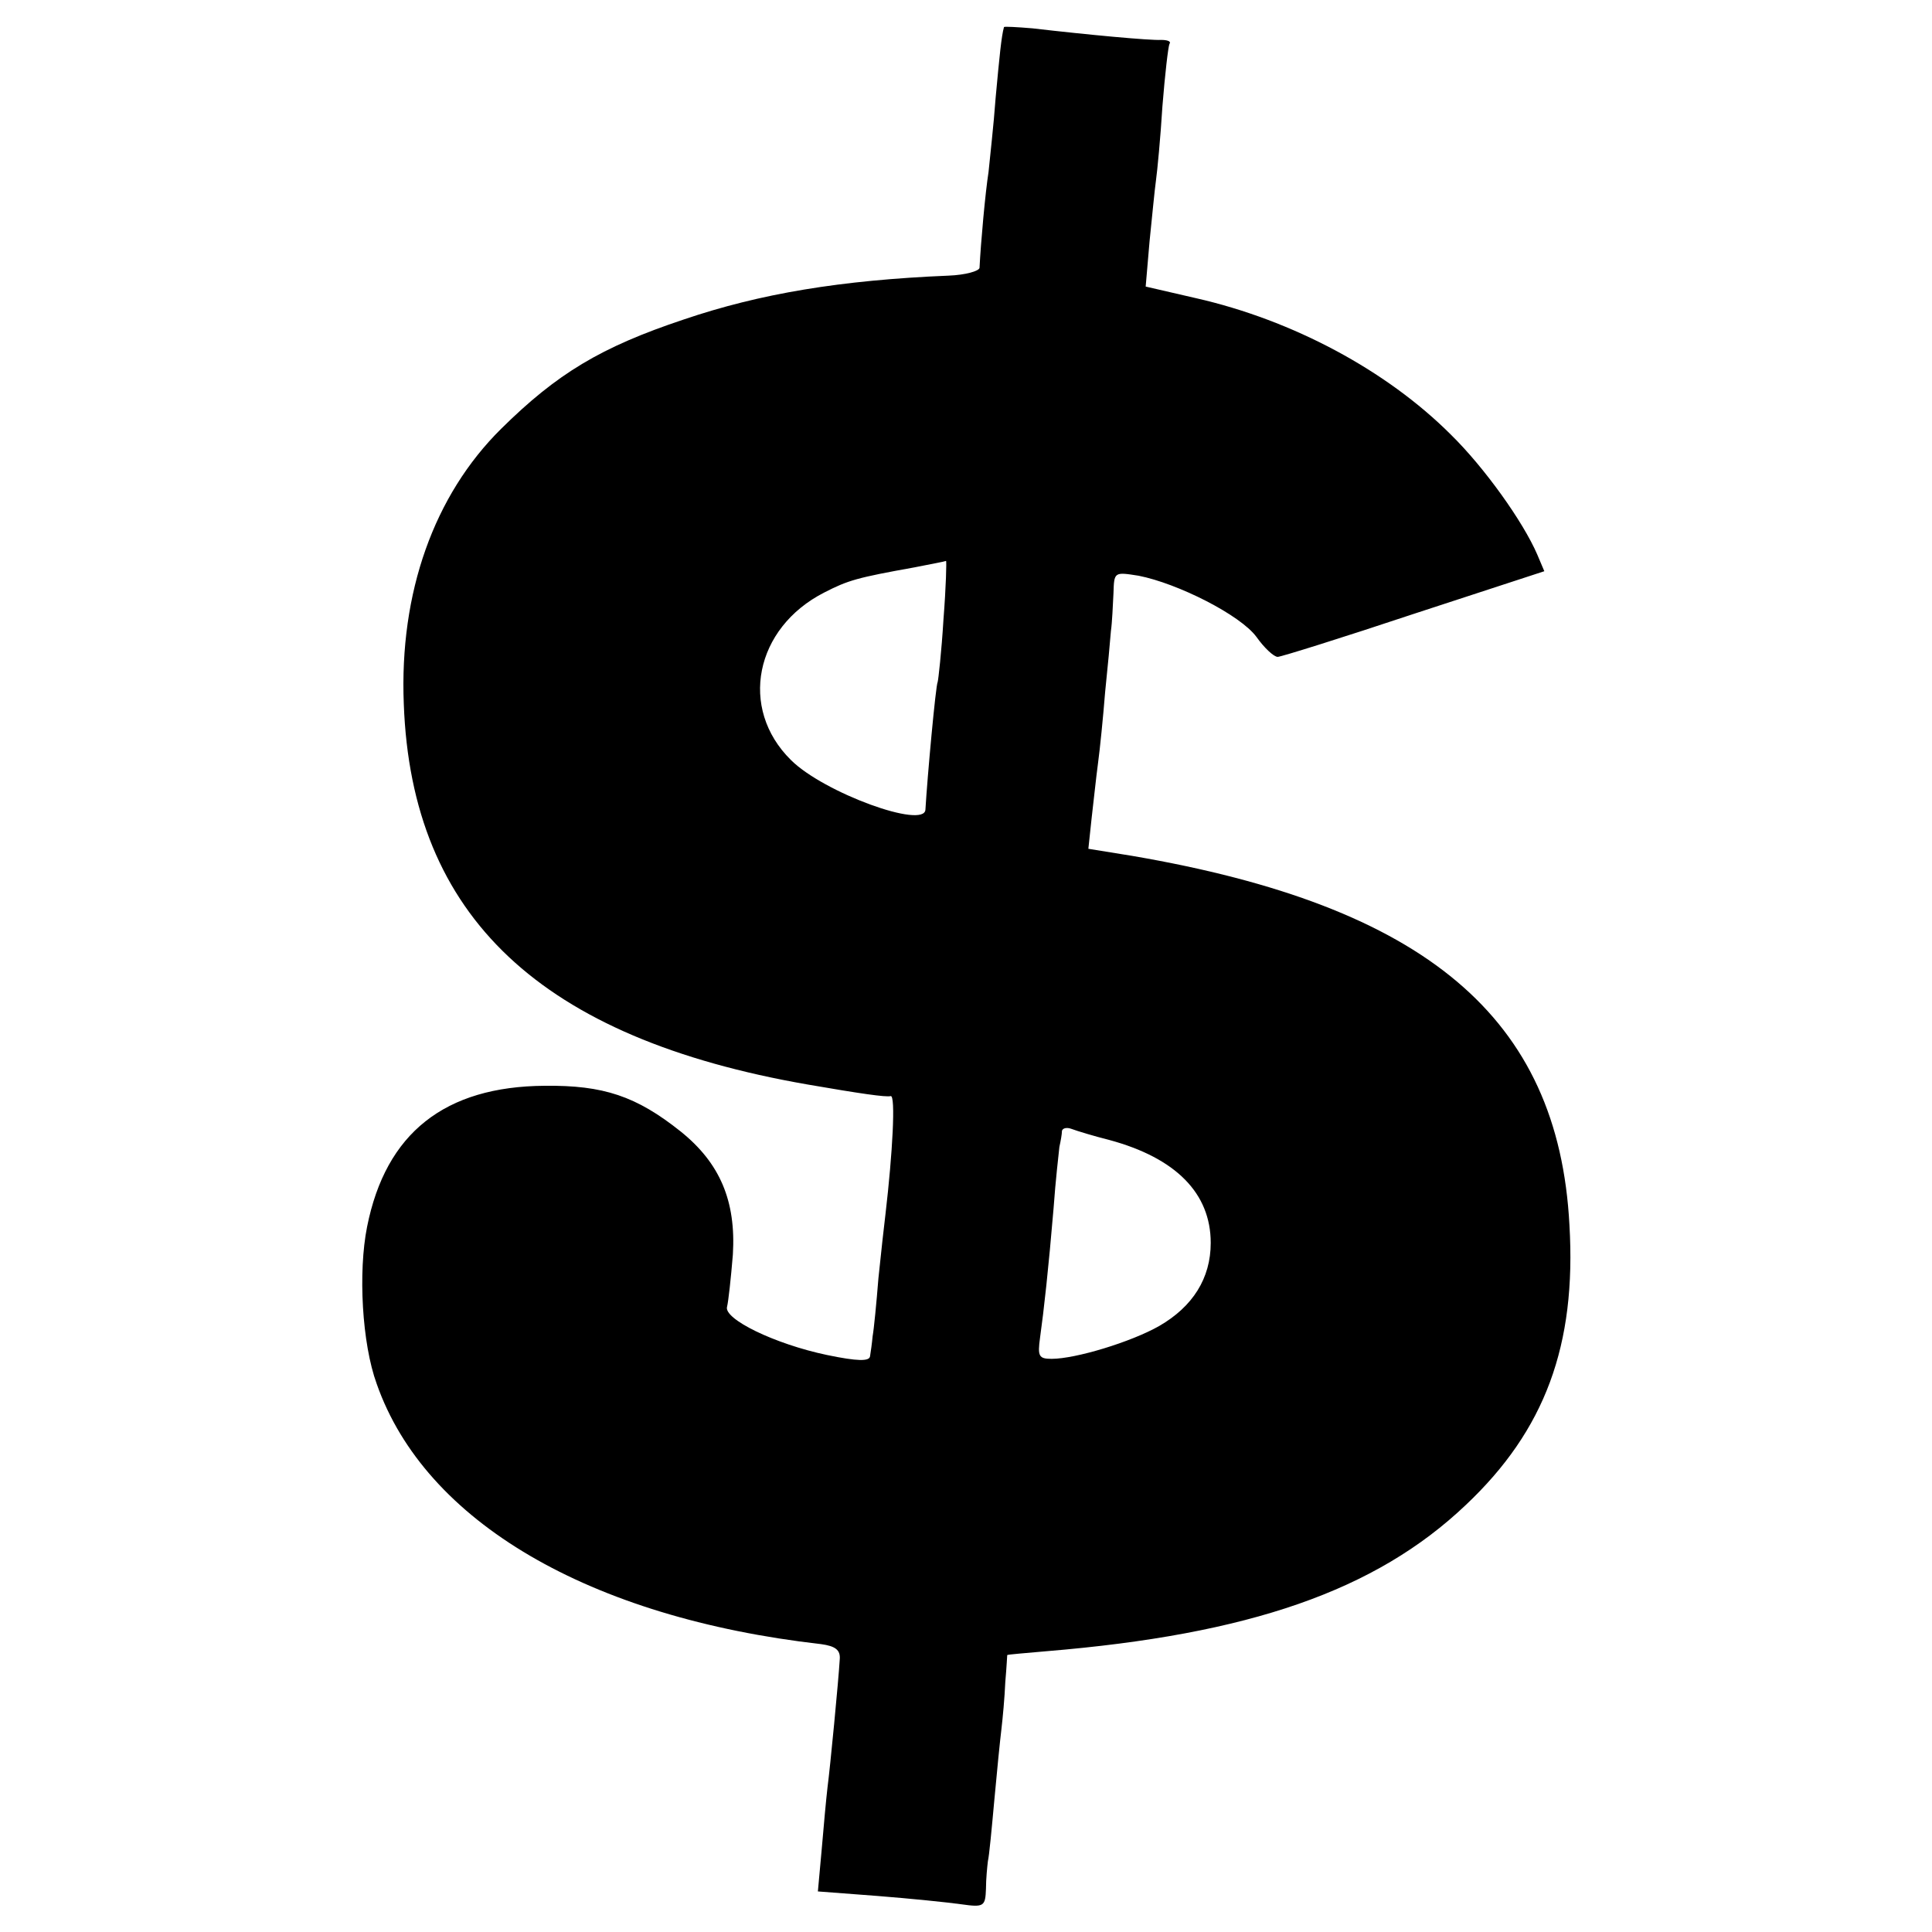
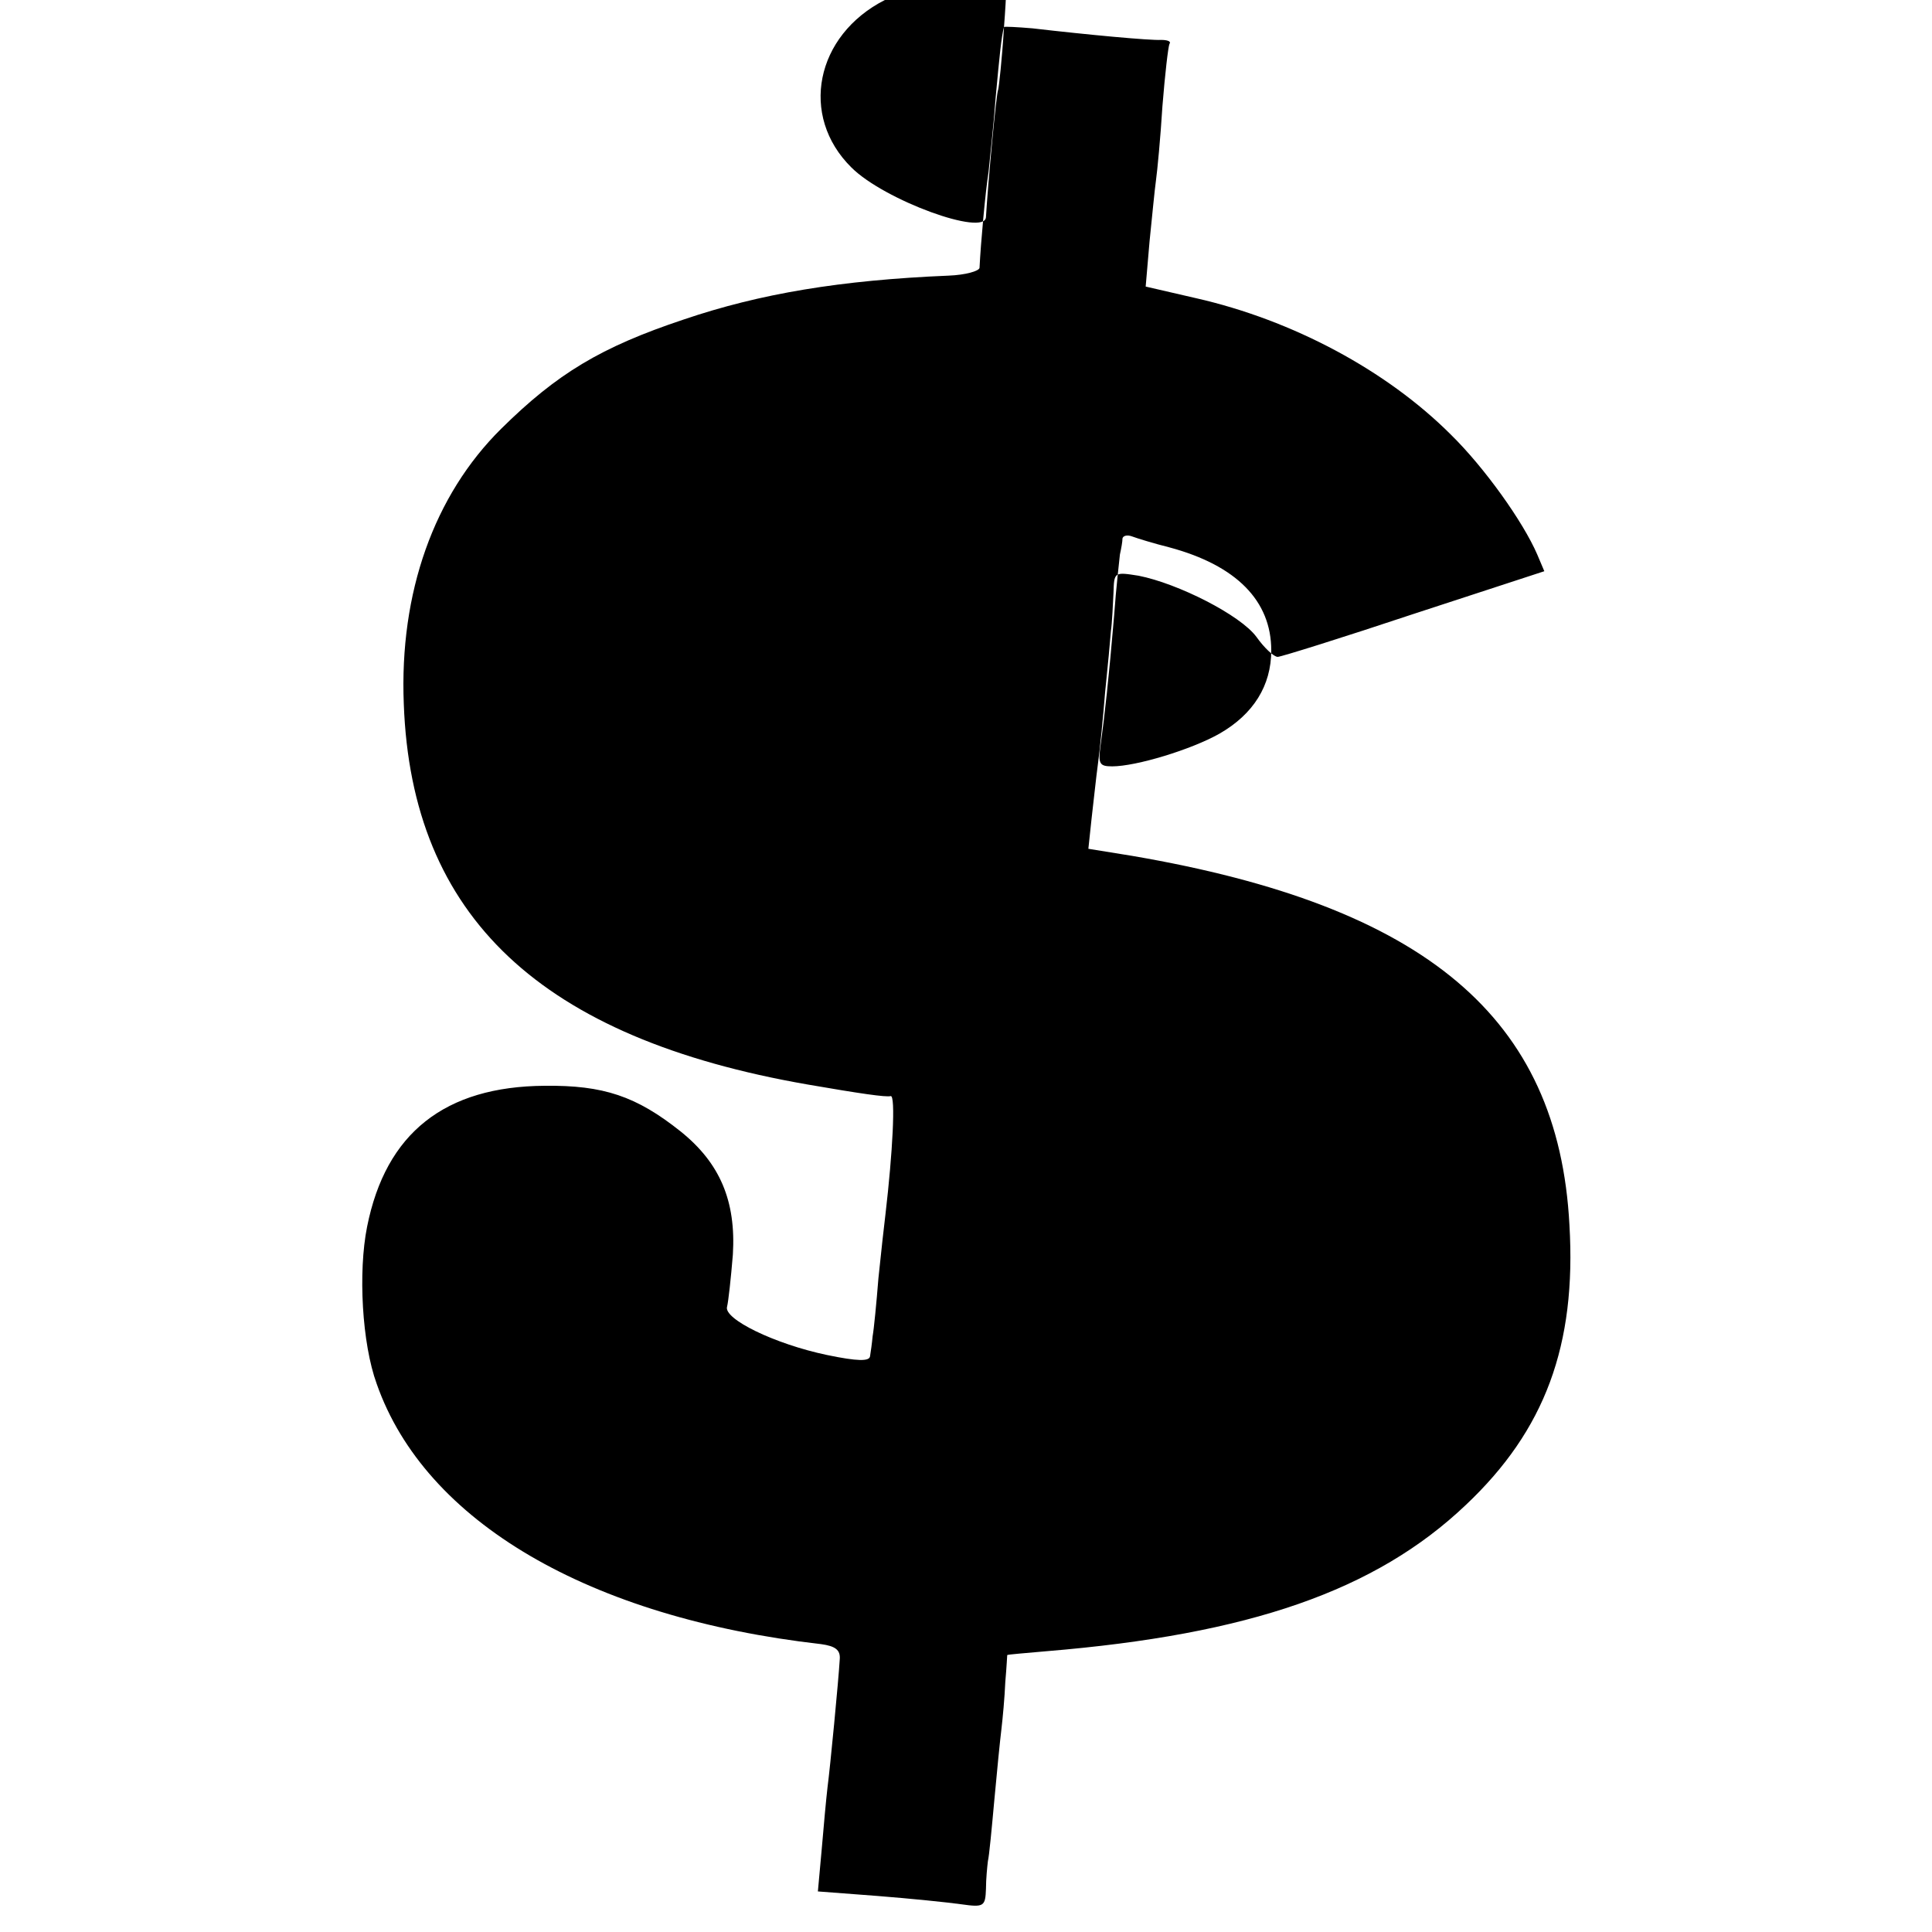
<svg xmlns="http://www.w3.org/2000/svg" version="1.0" width="300pt" height="300pt" viewBox="0 0 300 300" preserveAspectRatio="xMidYMid meet">
  <g transform="translate(0,300) scale(0.1,-0.1)" fill="#000000" stroke="none">
-     <path d="M1559 2958 c-4 -14 -7 -45 -13 -110 -3 -42 -9 -94 -11 -115 -5 -32 -12 -109 -14 -149 -1 -5 -22 -11 -48 -12 -168 -7 -293 -28 -411 -68 -129 -43 -197 -84 -284 -170 -104 -103 -158 -254 -151 -427 12 -331 213 -519 627 -591 81 -14 122 -20 129 -18 8 2 3 -89 -8 -183 -2 -16 -7 -61 -11 -100 -3 -38 -7 -79 -9 -90 -1 -11 -3 -25 -4 -31 -1 -8 -19 -8 -67 2 -81 17 -161 56 -155 75 2 8 6 44 9 81 5 83 -20 142 -81 191 -69 55 -120 72 -211 71 -155 -1 -247 -73 -276 -219 -14 -70 -8 -181 15 -244 75 -214 330 -363 690 -404 22 -3 30 -9 29 -23 -2 -34 -15 -169 -19 -199 -2 -17 -6 -60 -9 -96 l-6 -66 92 -7 c51 -4 110 -10 131 -13 35 -5 37 -3 38 24 0 15 2 35 3 43 2 8 6 51 10 95 4 44 9 94 11 110 2 17 5 49 6 73 2 23 3 42 3 42 1 1 28 3 61 6 315 26 511 94 651 227 123 116 172 248 161 435 -17 322 -223 495 -679 573 l-68 11 5 47 c3 25 7 64 10 86 3 22 8 72 11 110 4 39 8 81 9 95 2 14 3 40 4 59 1 33 1 33 39 27 61 -12 158 -61 183 -95 12 -17 27 -31 33 -31 5 0 101 30 212 67 l202 66 -11 26 c-22 51 -82 135 -134 186 -100 100 -246 178 -396 212 l-78 18 6 70 c4 39 8 81 10 95 2 14 7 66 10 115 4 50 9 93 11 97 3 4 -4 6 -13 6 -17 -1 -114 8 -200 18 -24 2 -43 3 -44 2z m-94 -920 c-3 -50 -8 -94 -9 -97 -3 -5 -16 -147 -19 -198 -1 -31 -158 26 -209 77 -81 80 -56 205 52 260 37 19 51 23 140 39 25 5 47 9 49 10 1 0 0 -40 -4 -91z m257 -808 c104 -28 158 -83 158 -160 0 -55 -28 -99 -80 -129 -44 -25 -130 -51 -167 -51 -20 0 -22 4 -18 33 6 43 13 106 21 201 3 43 8 85 9 95 2 9 4 20 4 25 1 4 7 6 15 3 8 -3 34 -11 58 -17z" />
+     <path d="M1559 2958 c-4 -14 -7 -45 -13 -110 -3 -42 -9 -94 -11 -115 -5 -32 -12 -109 -14 -149 -1 -5 -22 -11 -48 -12 -168 -7 -293 -28 -411 -68 -129 -43 -197 -84 -284 -170 -104 -103 -158 -254 -151 -427 12 -331 213 -519 627 -591 81 -14 122 -20 129 -18 8 2 3 -89 -8 -183 -2 -16 -7 -61 -11 -100 -3 -38 -7 -79 -9 -90 -1 -11 -3 -25 -4 -31 -1 -8 -19 -8 -67 2 -81 17 -161 56 -155 75 2 8 6 44 9 81 5 83 -20 142 -81 191 -69 55 -120 72 -211 71 -155 -1 -247 -73 -276 -219 -14 -70 -8 -181 15 -244 75 -214 330 -363 690 -404 22 -3 30 -9 29 -23 -2 -34 -15 -169 -19 -199 -2 -17 -6 -60 -9 -96 l-6 -66 92 -7 c51 -4 110 -10 131 -13 35 -5 37 -3 38 24 0 15 2 35 3 43 2 8 6 51 10 95 4 44 9 94 11 110 2 17 5 49 6 73 2 23 3 42 3 42 1 1 28 3 61 6 315 26 511 94 651 227 123 116 172 248 161 435 -17 322 -223 495 -679 573 l-68 11 5 47 c3 25 7 64 10 86 3 22 8 72 11 110 4 39 8 81 9 95 2 14 3 40 4 59 1 33 1 33 39 27 61 -12 158 -61 183 -95 12 -17 27 -31 33 -31 5 0 101 30 212 67 l202 66 -11 26 c-22 51 -82 135 -134 186 -100 100 -246 178 -396 212 l-78 18 6 70 c4 39 8 81 10 95 2 14 7 66 10 115 4 50 9 93 11 97 3 4 -4 6 -13 6 -17 -1 -114 8 -200 18 -24 2 -43 3 -44 2z c-3 -50 -8 -94 -9 -97 -3 -5 -16 -147 -19 -198 -1 -31 -158 26 -209 77 -81 80 -56 205 52 260 37 19 51 23 140 39 25 5 47 9 49 10 1 0 0 -40 -4 -91z m257 -808 c104 -28 158 -83 158 -160 0 -55 -28 -99 -80 -129 -44 -25 -130 -51 -167 -51 -20 0 -22 4 -18 33 6 43 13 106 21 201 3 43 8 85 9 95 2 9 4 20 4 25 1 4 7 6 15 3 8 -3 34 -11 58 -17z" />
  </g>
</svg>